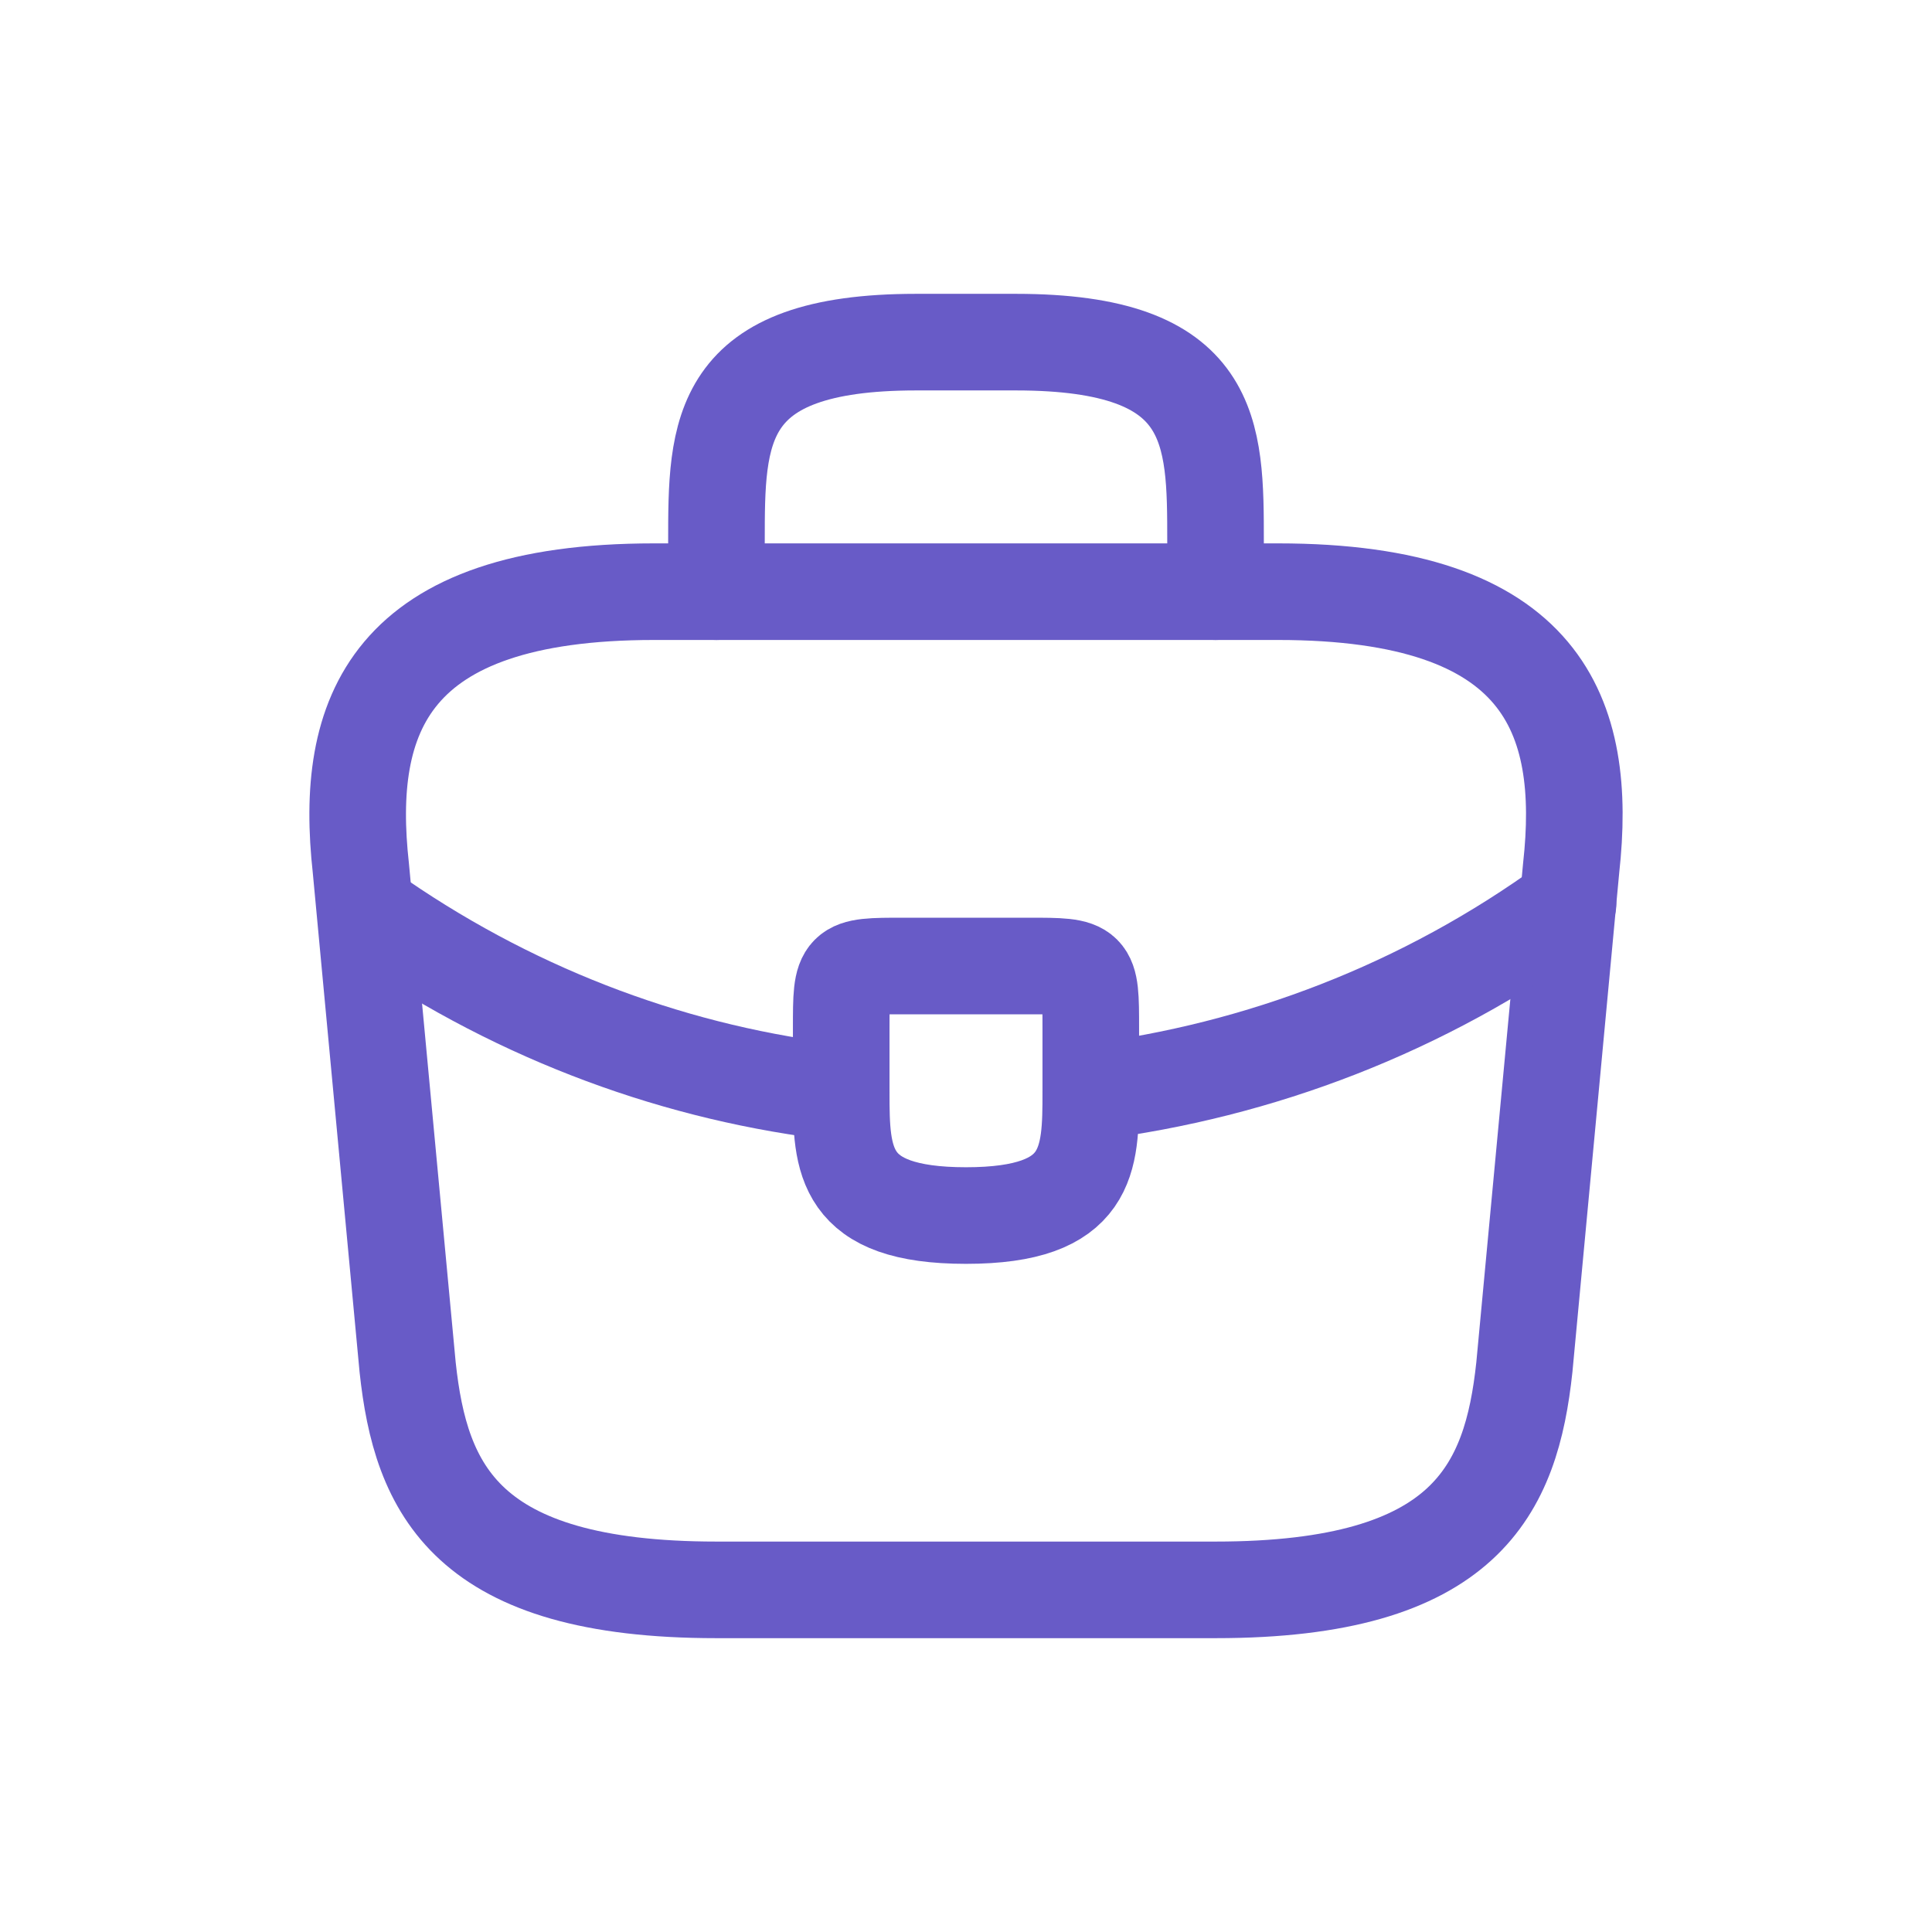
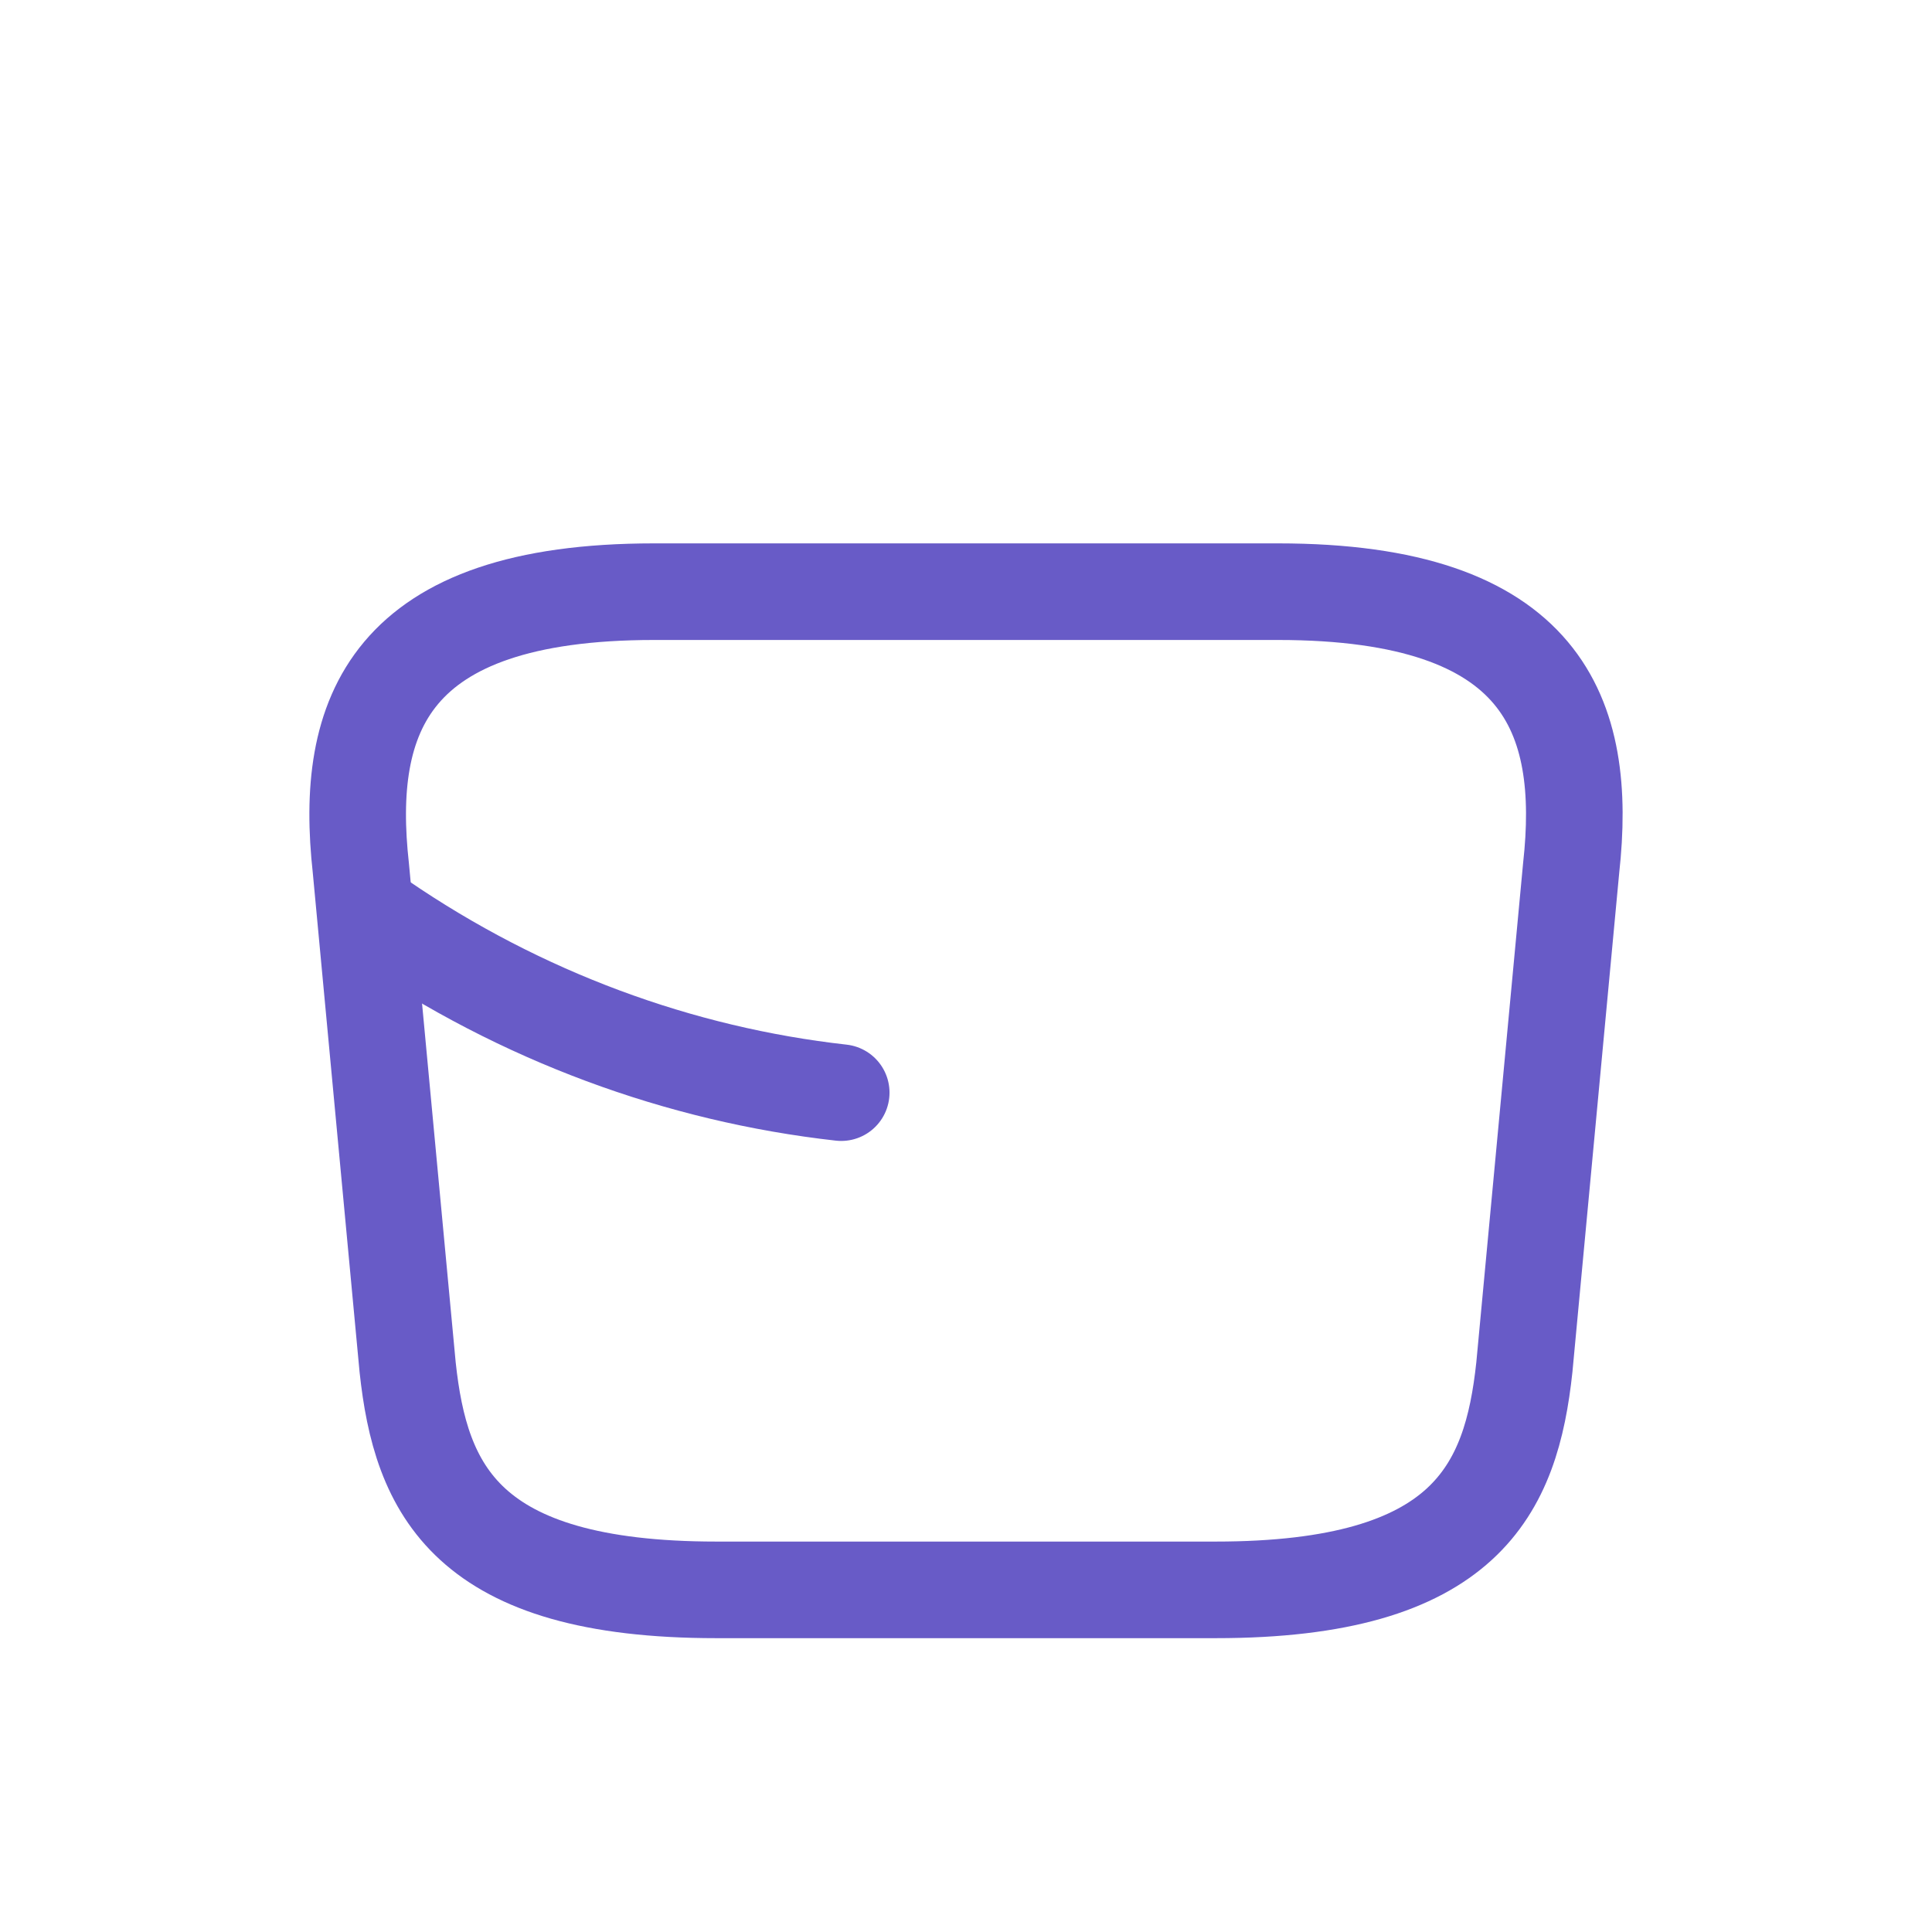
<svg xmlns="http://www.w3.org/2000/svg" width="80" height="80" viewBox="0 0 80 80" fill="none">
  <path d="M29.667 65.833H50.334C60.718 65.833 62.578 61.674 63.121 56.611L65.058 35.944C65.756 29.641 63.948 24.5 52.917 24.5H27.084C16.053 24.5 14.244 29.641 14.942 35.944L16.879 56.611C17.422 61.674 19.282 65.833 29.667 65.833Z" stroke="#685BC7" stroke-width="4" stroke-miterlimit="10" stroke-linecap="round" stroke-linejoin="round" />
-   <path d="M29.667 24.5V22.433C29.667 17.861 29.667 14.167 37.933 14.167H42.067C50.333 14.167 50.333 17.861 50.333 22.433V24.5" stroke="#685BC7" stroke-width="4" stroke-miterlimit="10" stroke-linecap="round" stroke-linejoin="round" />
-   <path d="M45.167 42.583V45.167C45.167 45.193 45.167 45.193 45.167 45.218C45.167 48.034 45.141 50.333 40 50.333C34.885 50.333 34.833 48.06 34.833 45.244V42.583C34.833 40 34.833 40 37.417 40H42.583C45.167 40 45.167 40 45.167 42.583Z" stroke="#685BC7" stroke-width="4" stroke-miterlimit="10" stroke-linecap="round" stroke-linejoin="round" />
-   <path d="M64.929 37.417C58.962 41.757 52.142 44.34 45.167 45.218" stroke="#685BC7" stroke-width="4" stroke-miterlimit="10" stroke-linecap="round" stroke-linejoin="round" />
  <path d="M15.768 38.114C21.581 42.093 28.142 44.495 34.833 45.244" stroke="#685BC7" stroke-width="4" stroke-miterlimit="10" stroke-linecap="round" stroke-linejoin="round" />
</svg>